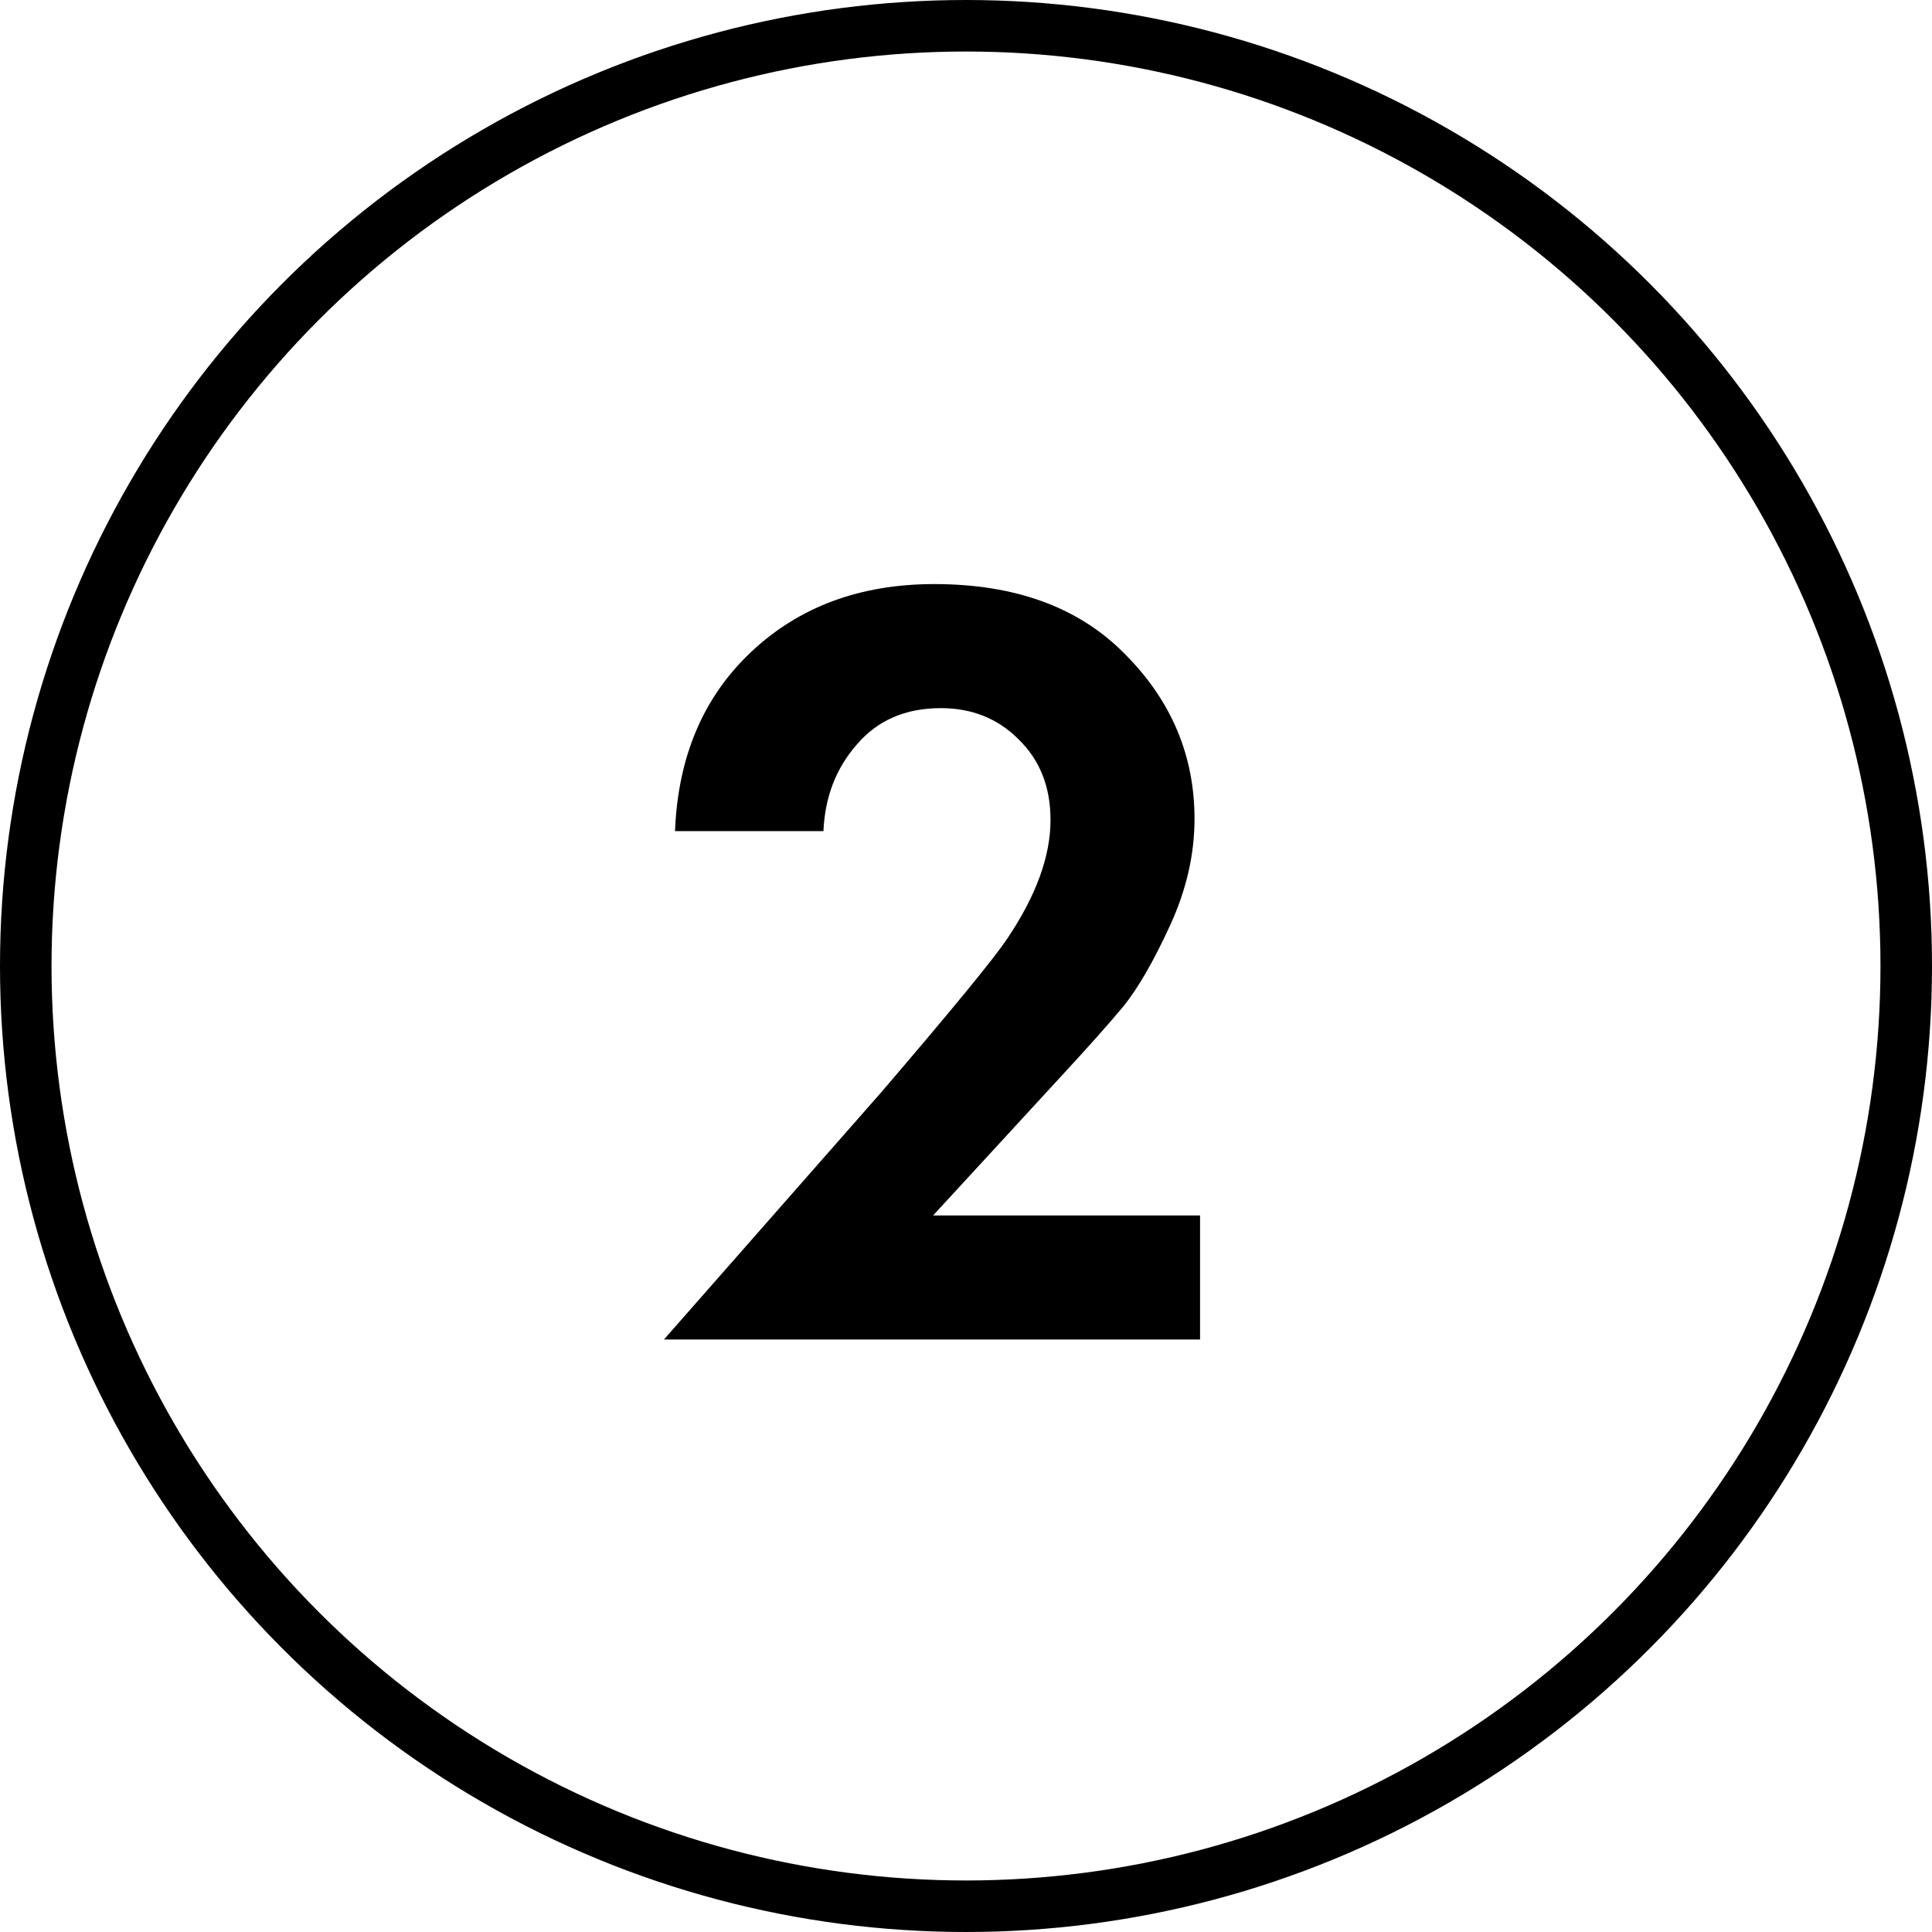
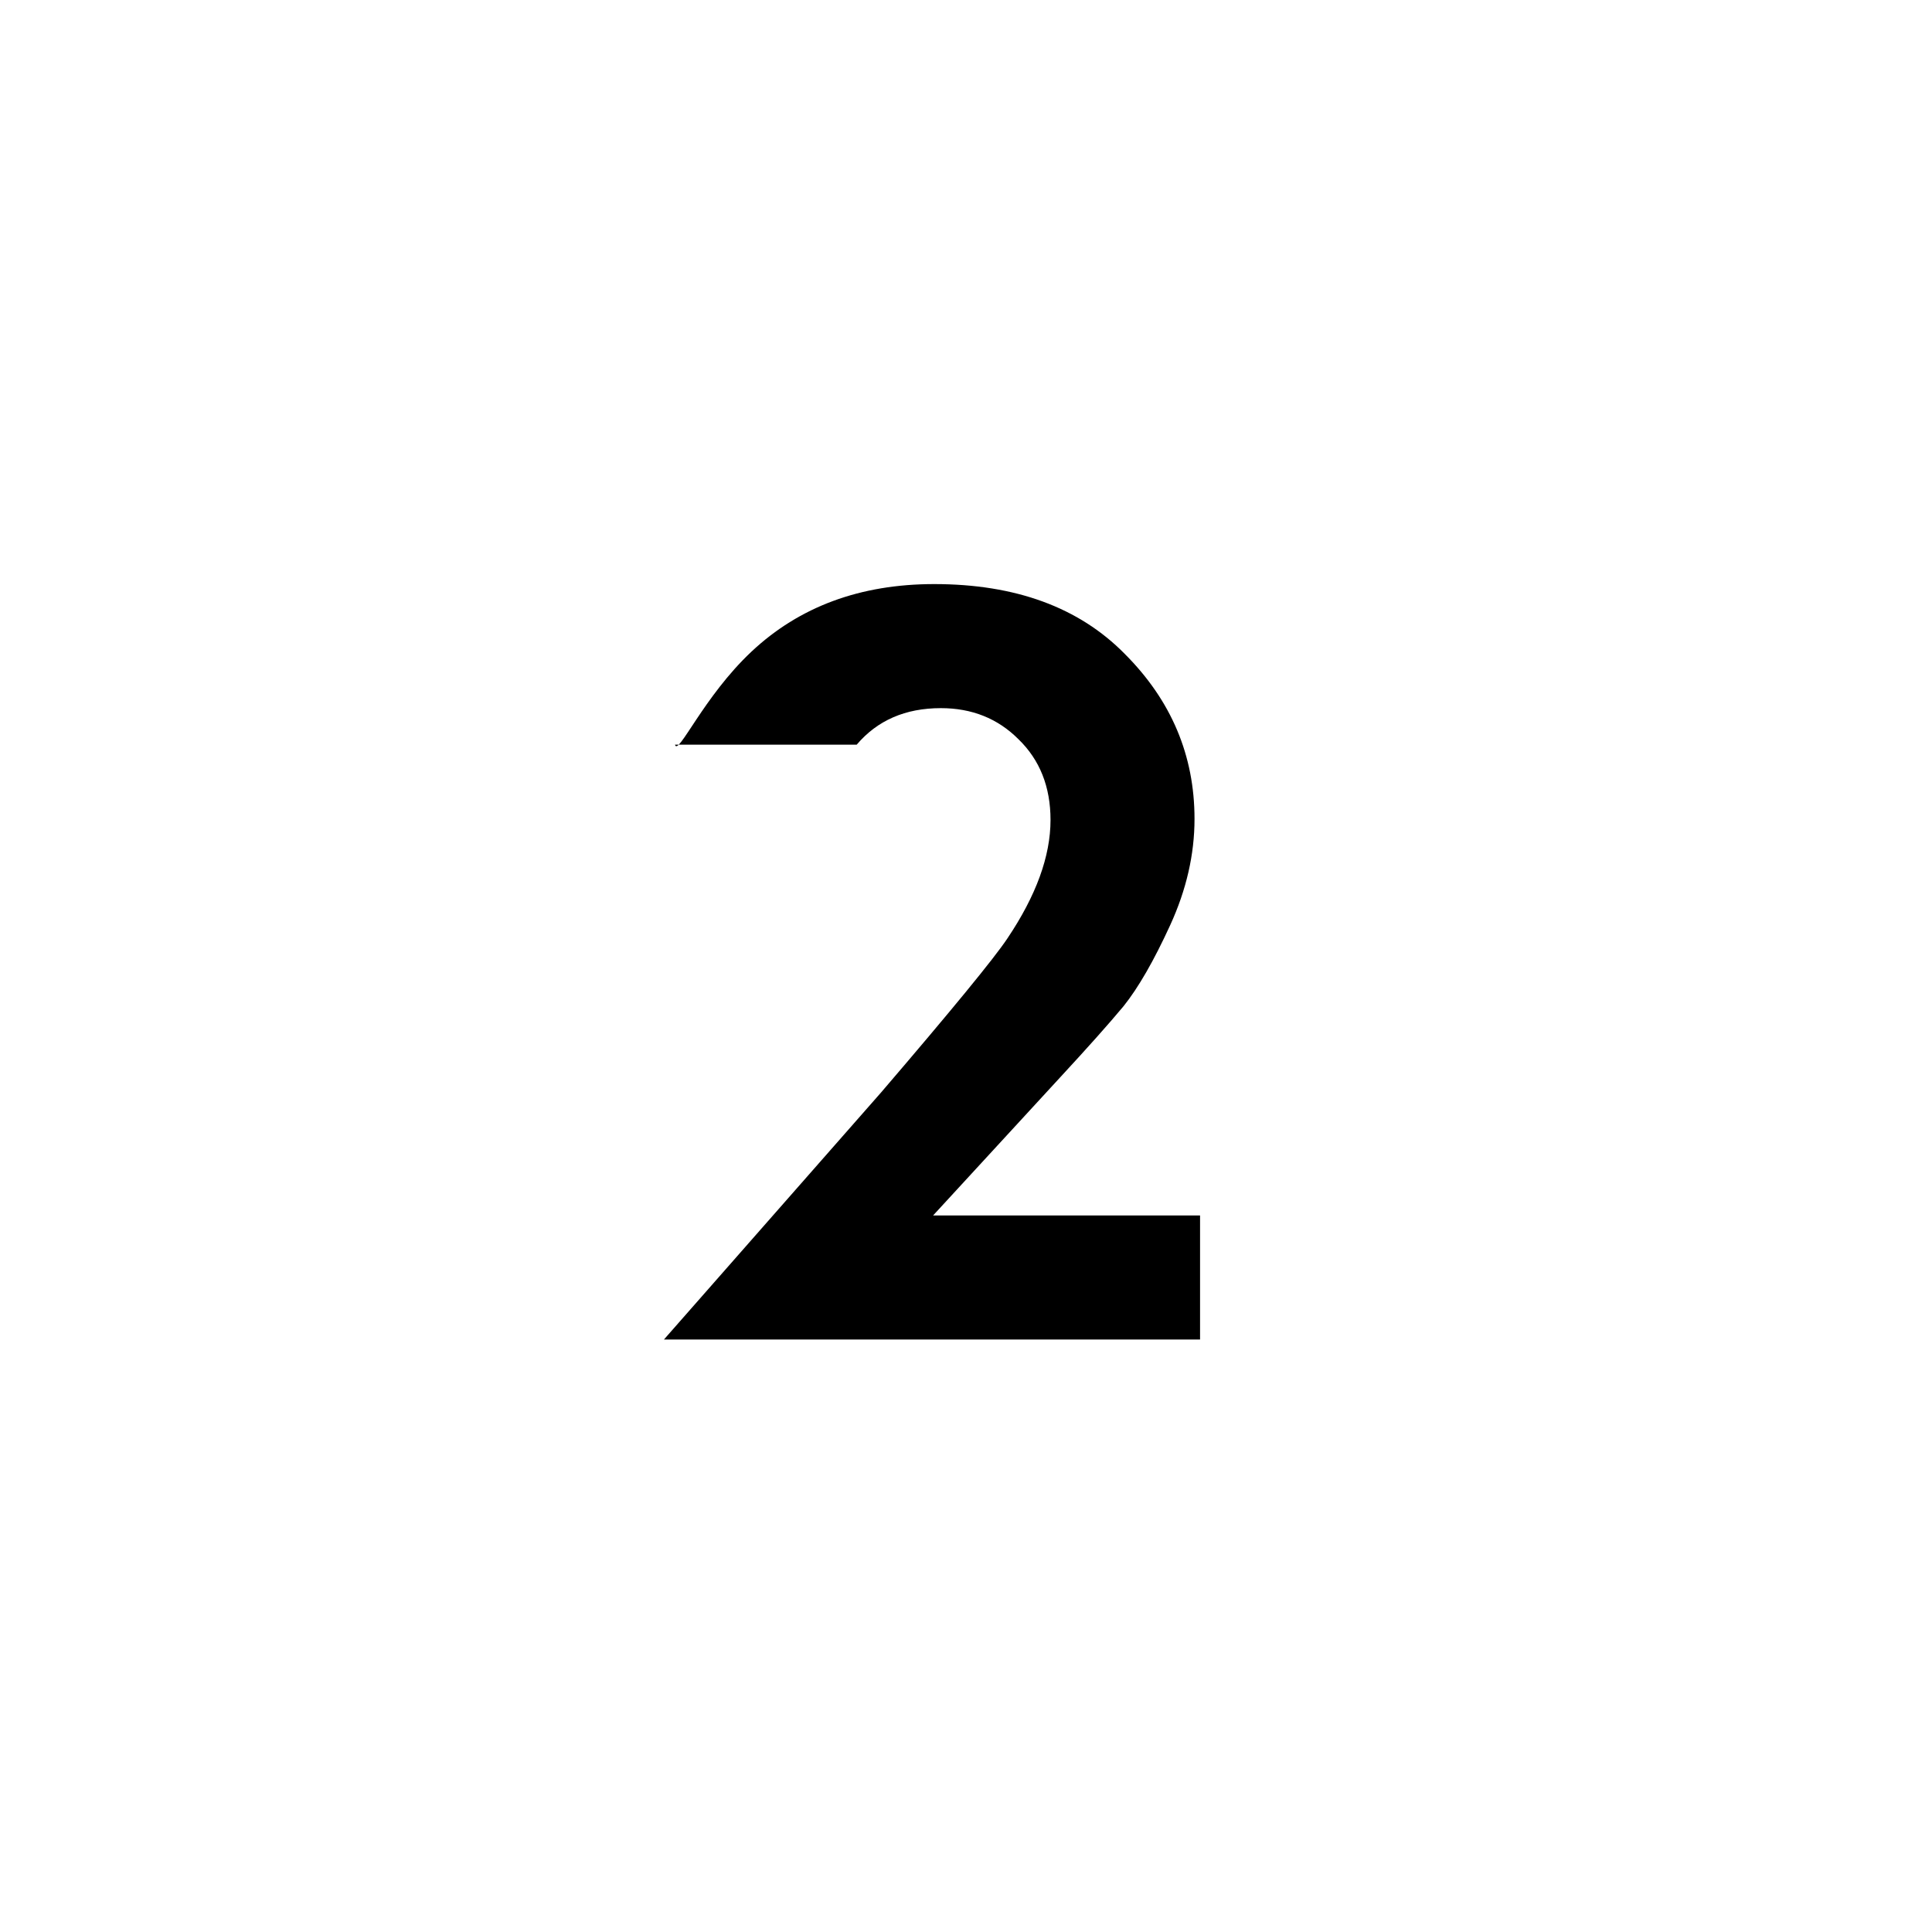
<svg xmlns="http://www.w3.org/2000/svg" width="75" height="75" viewBox="0 0 75 75" fill="none">
-   <circle cx="37.5" cy="37.5" r="36.5" stroke="black" stroke-width="2" />
-   <path d="M25.774 52L34.202 42.411C36.954 39.2 38.588 37.208 39.104 36.434C40.222 34.771 40.781 33.238 40.781 31.833C40.781 30.543 40.365 29.497 39.534 28.694C38.731 27.891 37.728 27.49 36.524 27.49C35.148 27.49 34.059 27.963 33.256 28.909C32.453 29.826 32.023 30.944 31.966 32.263H26.204C26.319 29.368 27.308 27.046 29.171 25.297C31.034 23.548 33.399 22.674 36.266 22.674C39.419 22.674 41.885 23.577 43.662 25.383C45.468 27.189 46.371 29.325 46.371 31.79C46.371 33.166 46.056 34.542 45.425 35.918C44.794 37.294 44.192 38.34 43.619 39.057C43.046 39.745 42.229 40.662 41.168 41.809L36.223 47.184H46.586V52H25.774Z" fill="black" />
+   <path d="M25.774 52L34.202 42.411C36.954 39.2 38.588 37.208 39.104 36.434C40.222 34.771 40.781 33.238 40.781 31.833C40.781 30.543 40.365 29.497 39.534 28.694C38.731 27.891 37.728 27.49 36.524 27.49C35.148 27.49 34.059 27.963 33.256 28.909H26.204C26.319 29.368 27.308 27.046 29.171 25.297C31.034 23.548 33.399 22.674 36.266 22.674C39.419 22.674 41.885 23.577 43.662 25.383C45.468 27.189 46.371 29.325 46.371 31.79C46.371 33.166 46.056 34.542 45.425 35.918C44.794 37.294 44.192 38.34 43.619 39.057C43.046 39.745 42.229 40.662 41.168 41.809L36.223 47.184H46.586V52H25.774Z" fill="black" />
</svg>